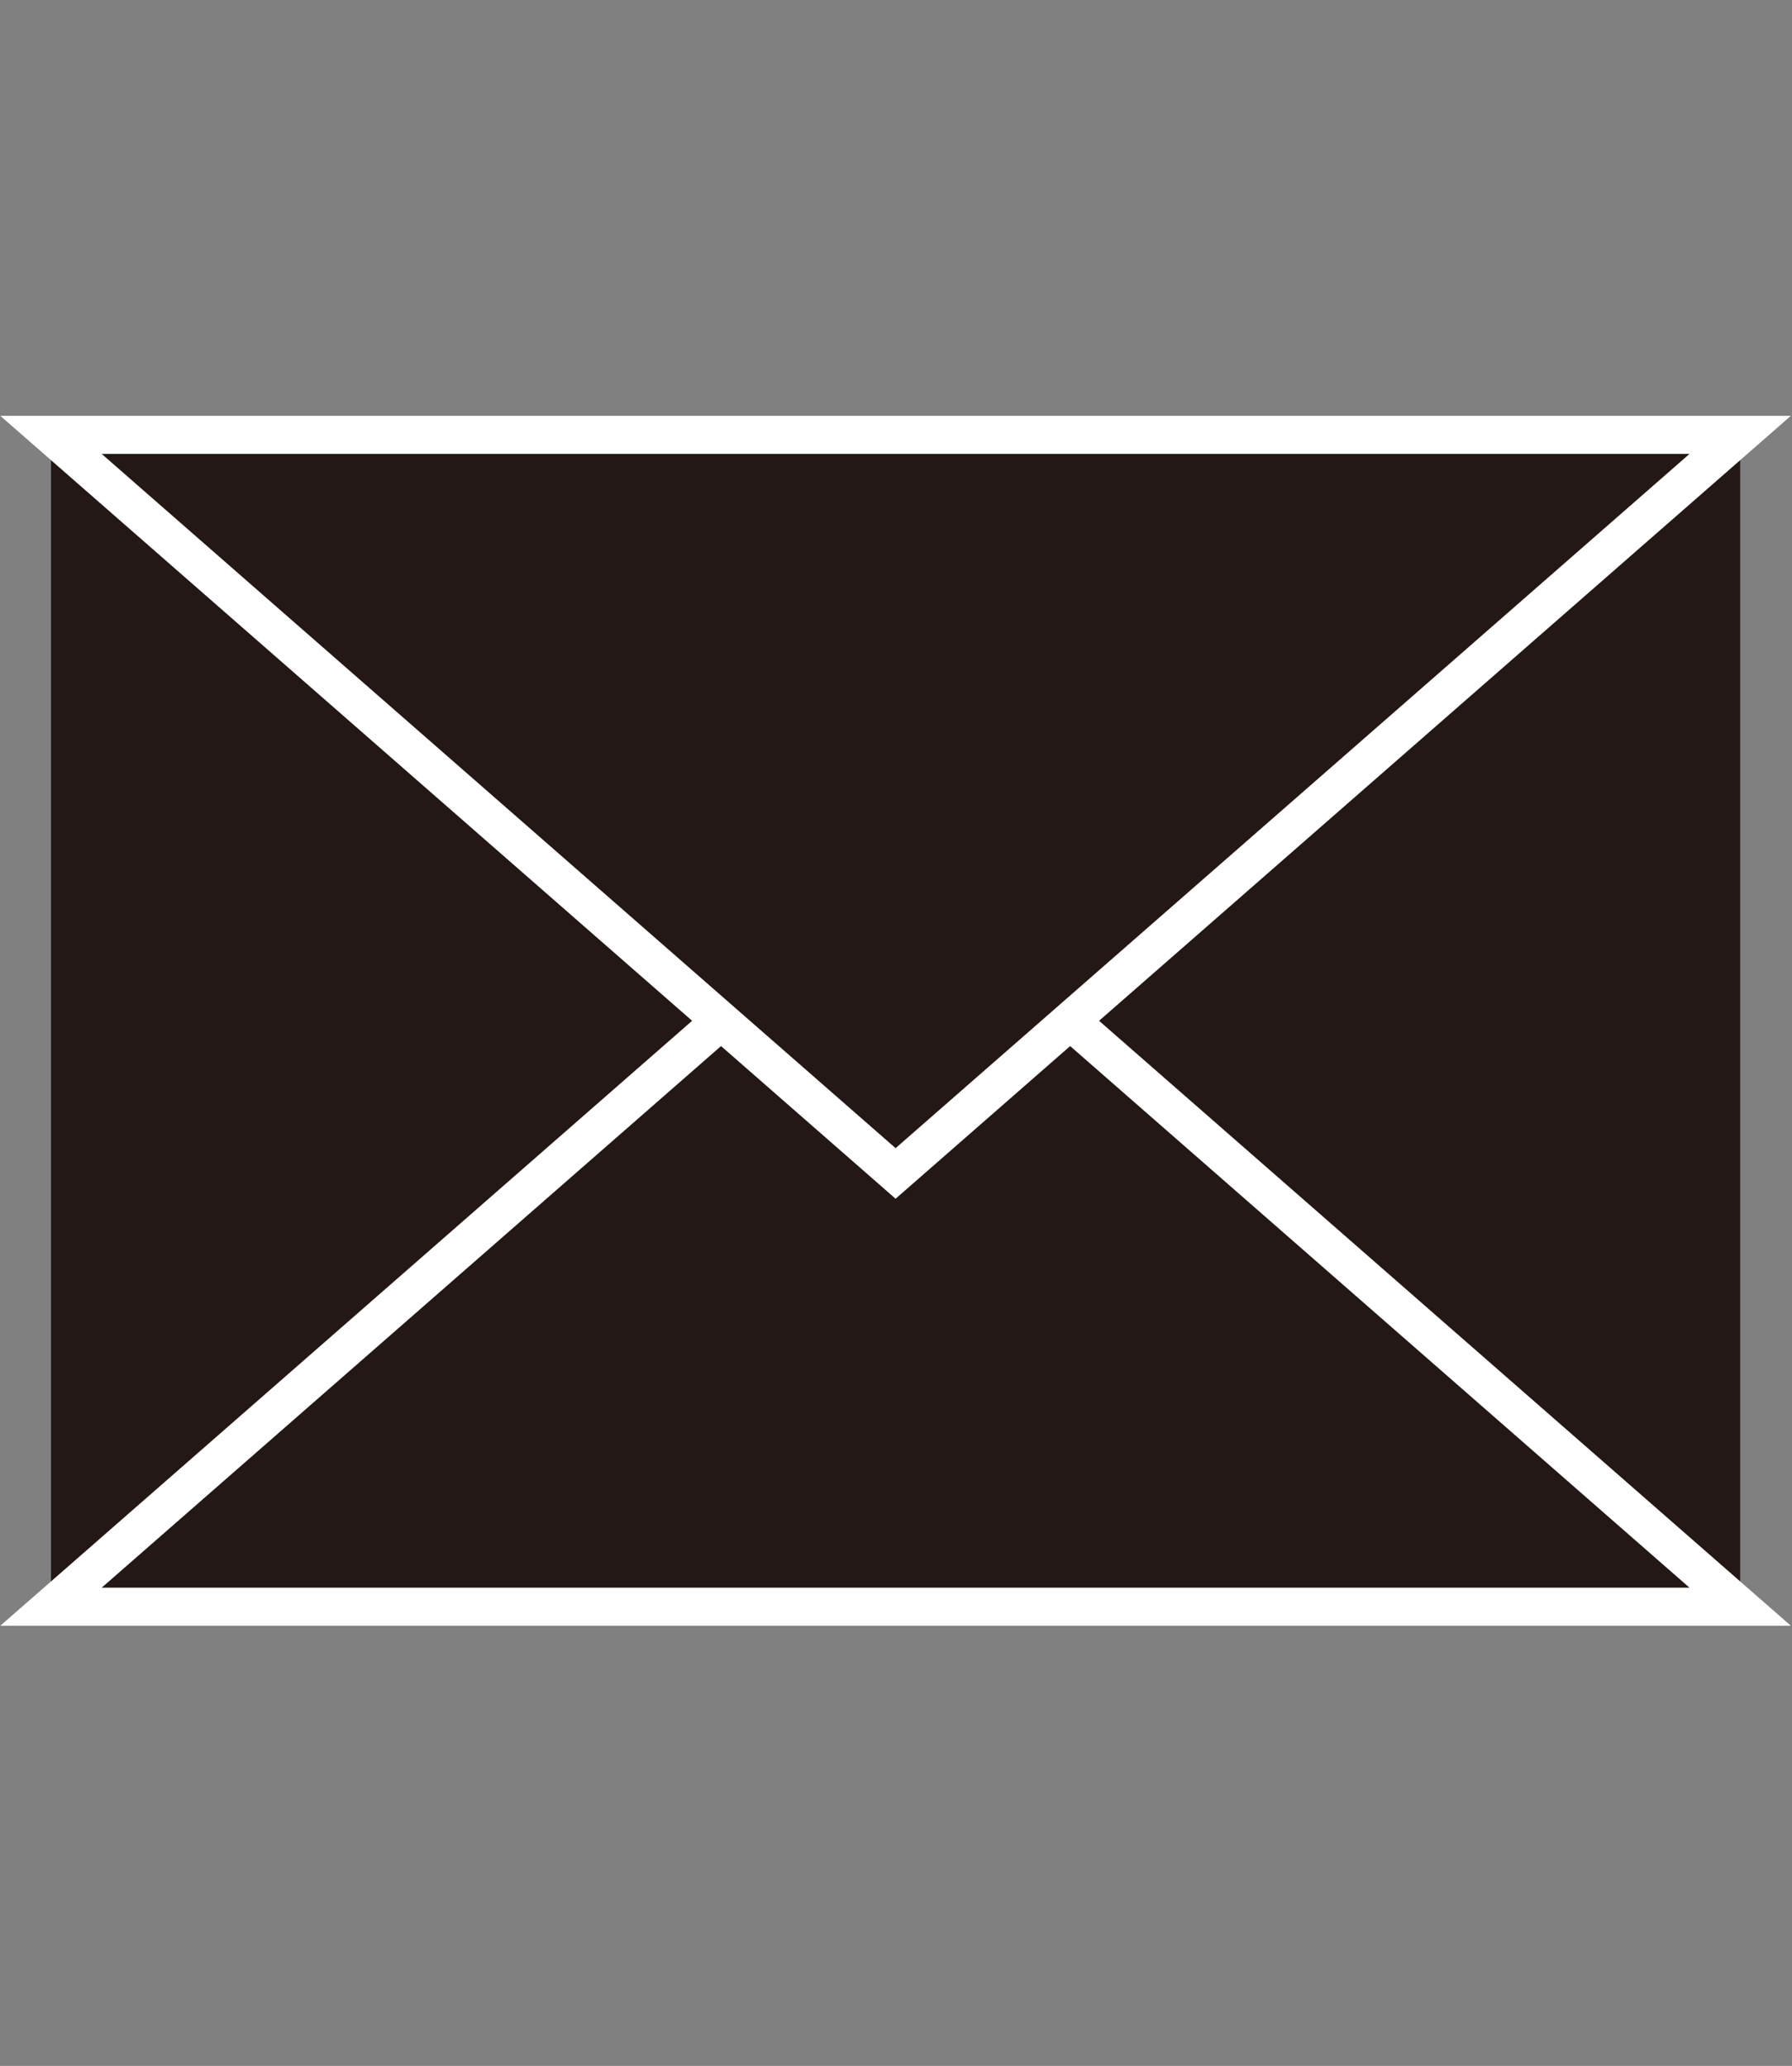
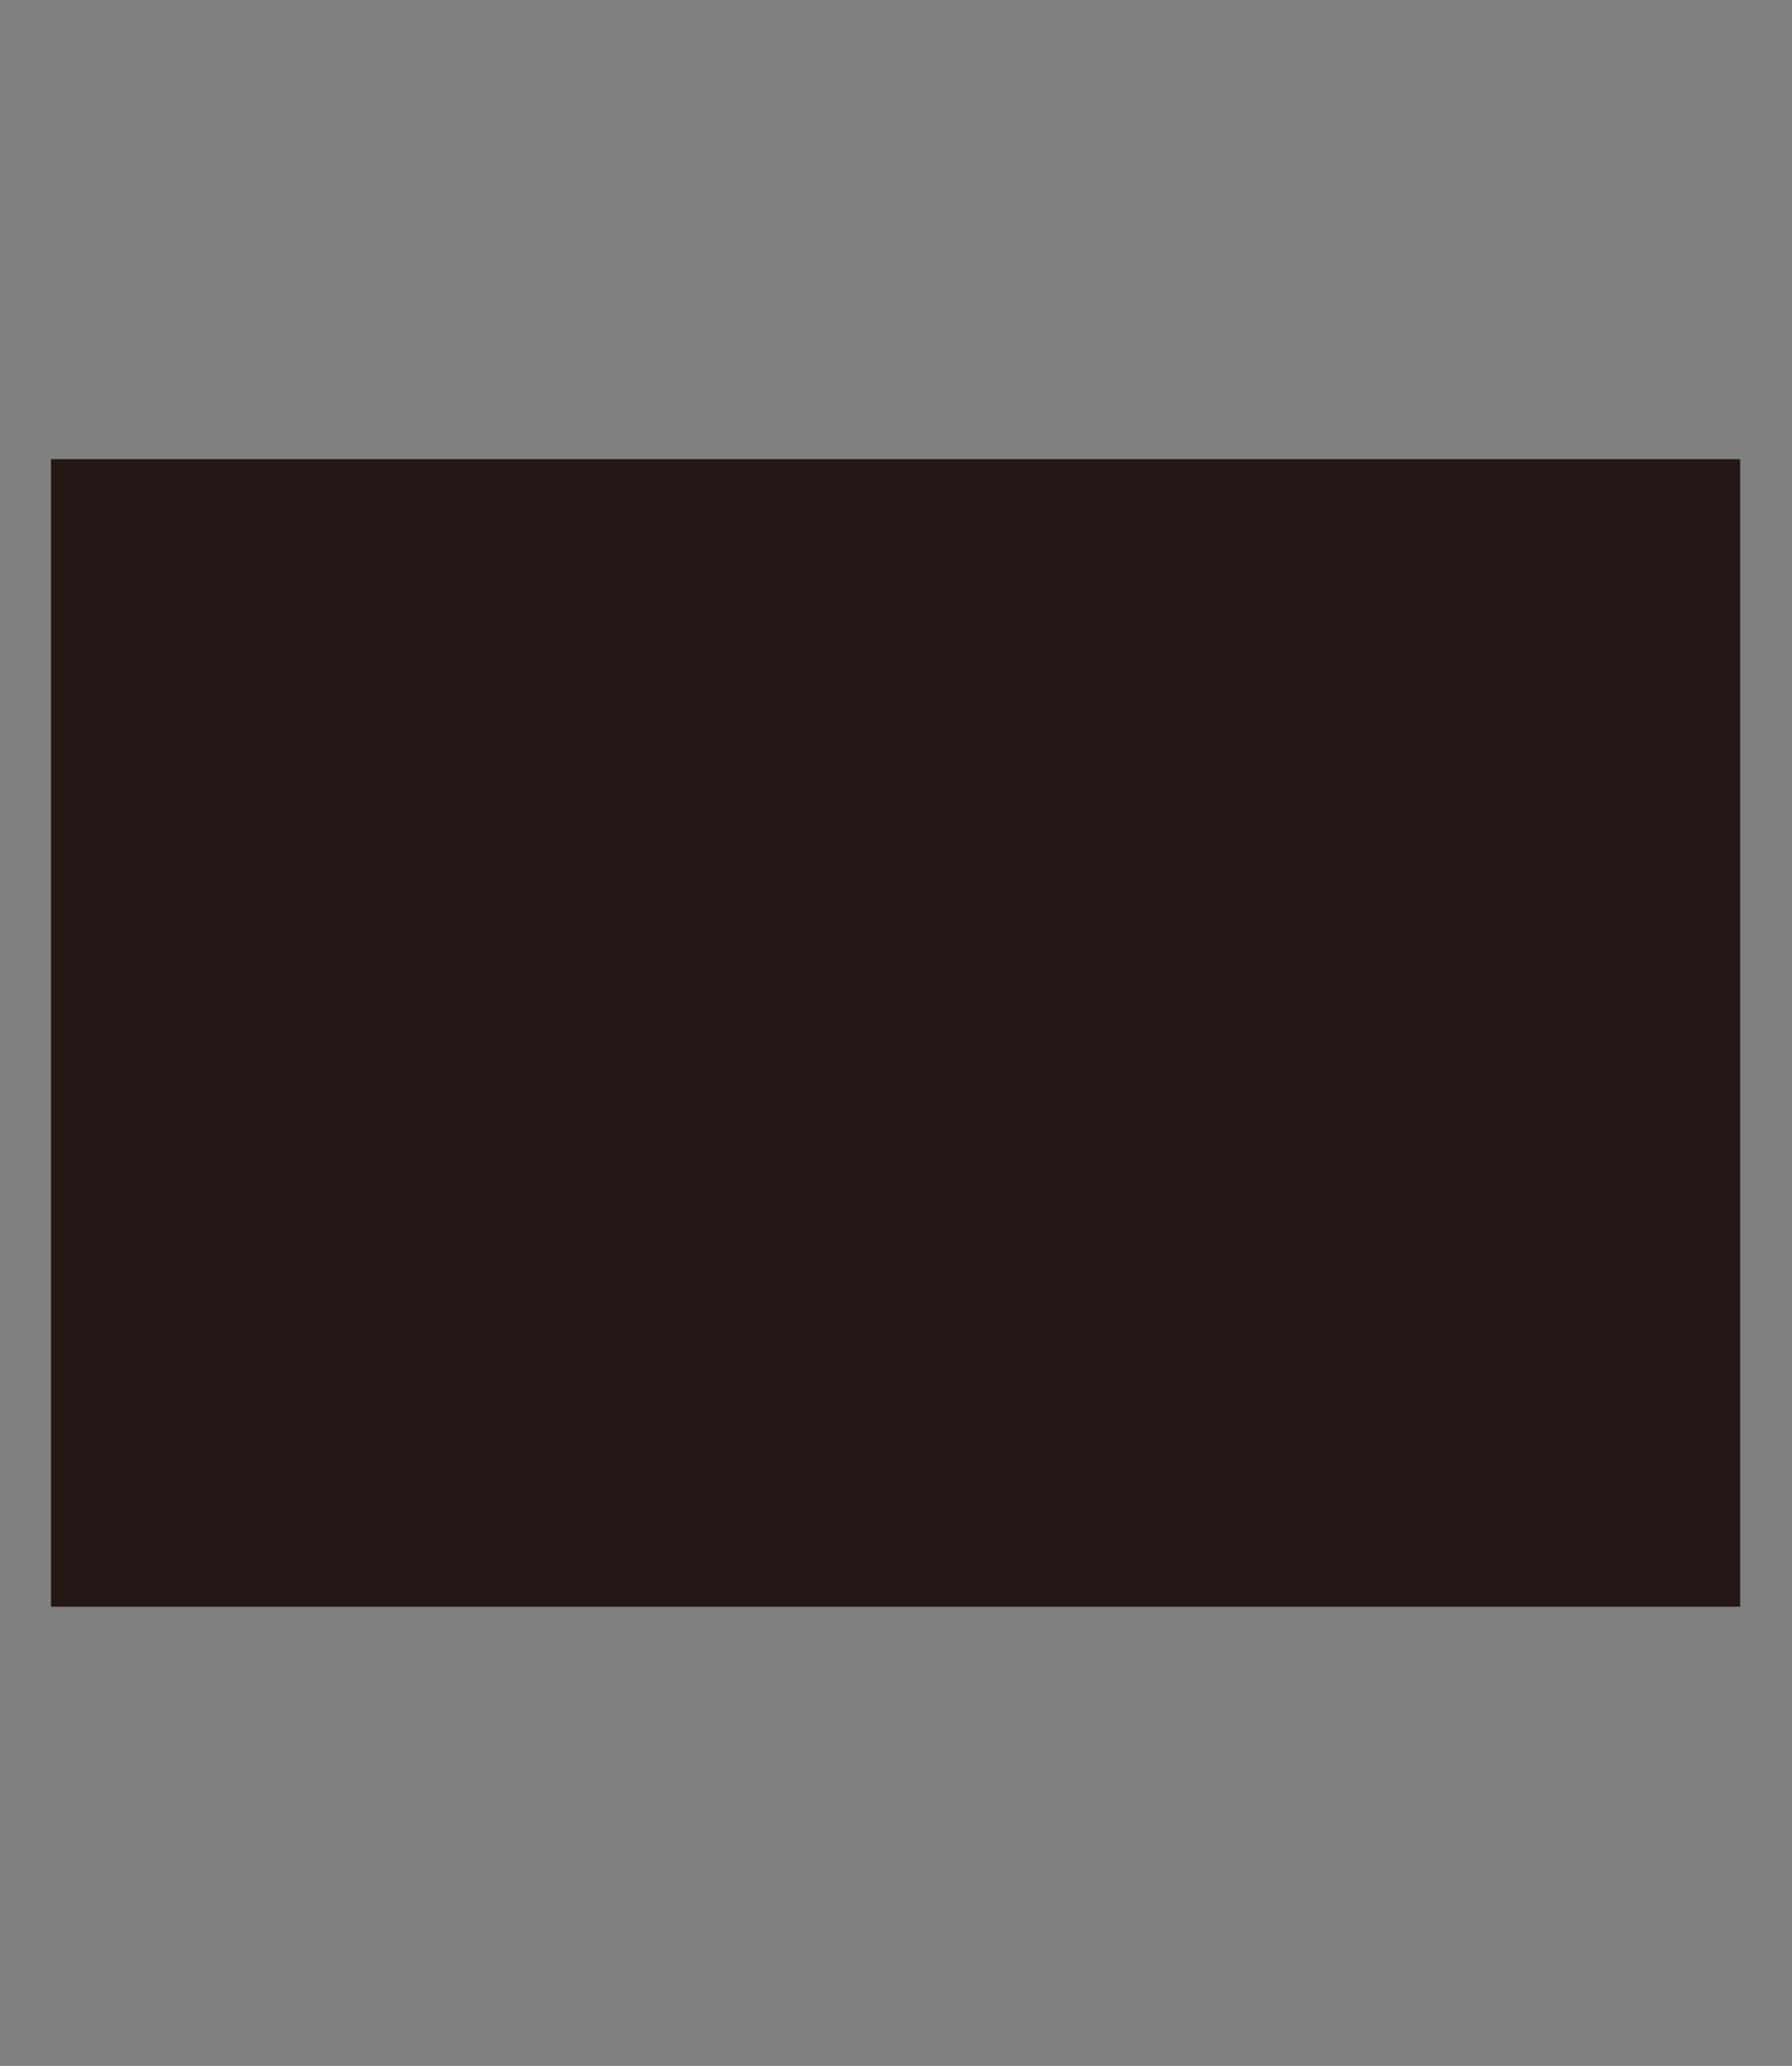
<svg xmlns="http://www.w3.org/2000/svg" id="_レイヤー_2" data-name="レイヤー 2" viewBox="0 0 22.13 25.51">
  <rect x="0" y="0" width="22.13" height="25.51" fill="#808080" stroke="none" />
  <defs>
    <style>
      .cls-1, .cls-2 {
        fill: none;
      }

      .cls-1, .cls-3 {
        stroke-width: 0px;
      }

      .cls-2, .cls-4 {
        stroke: #fff;
        stroke-miterlimit: 10;
        stroke-width: .47px;
      }

      .cls-4, .cls-3 {
        fill: #231815;
      }
    </style>
  </defs>
  <g id="_レイヤー_1-2" data-name="レイヤー 1">
    <g>
      <rect class="cls-3" x=".63" y="5.67" width="20.86" height="14.17" />
      <g>
-         <polygon class="cls-2" points="11.06 10.72 .63 19.84 21.49 19.84 11.06 10.72" />
-         <polygon class="cls-4" points="11.06 14.49 21.49 5.37 .63 5.37 11.06 14.49" />
-       </g>
+         </g>
      <rect class="cls-1" x=".06" width="22" height="25.51" />
    </g>
  </g>
</svg>